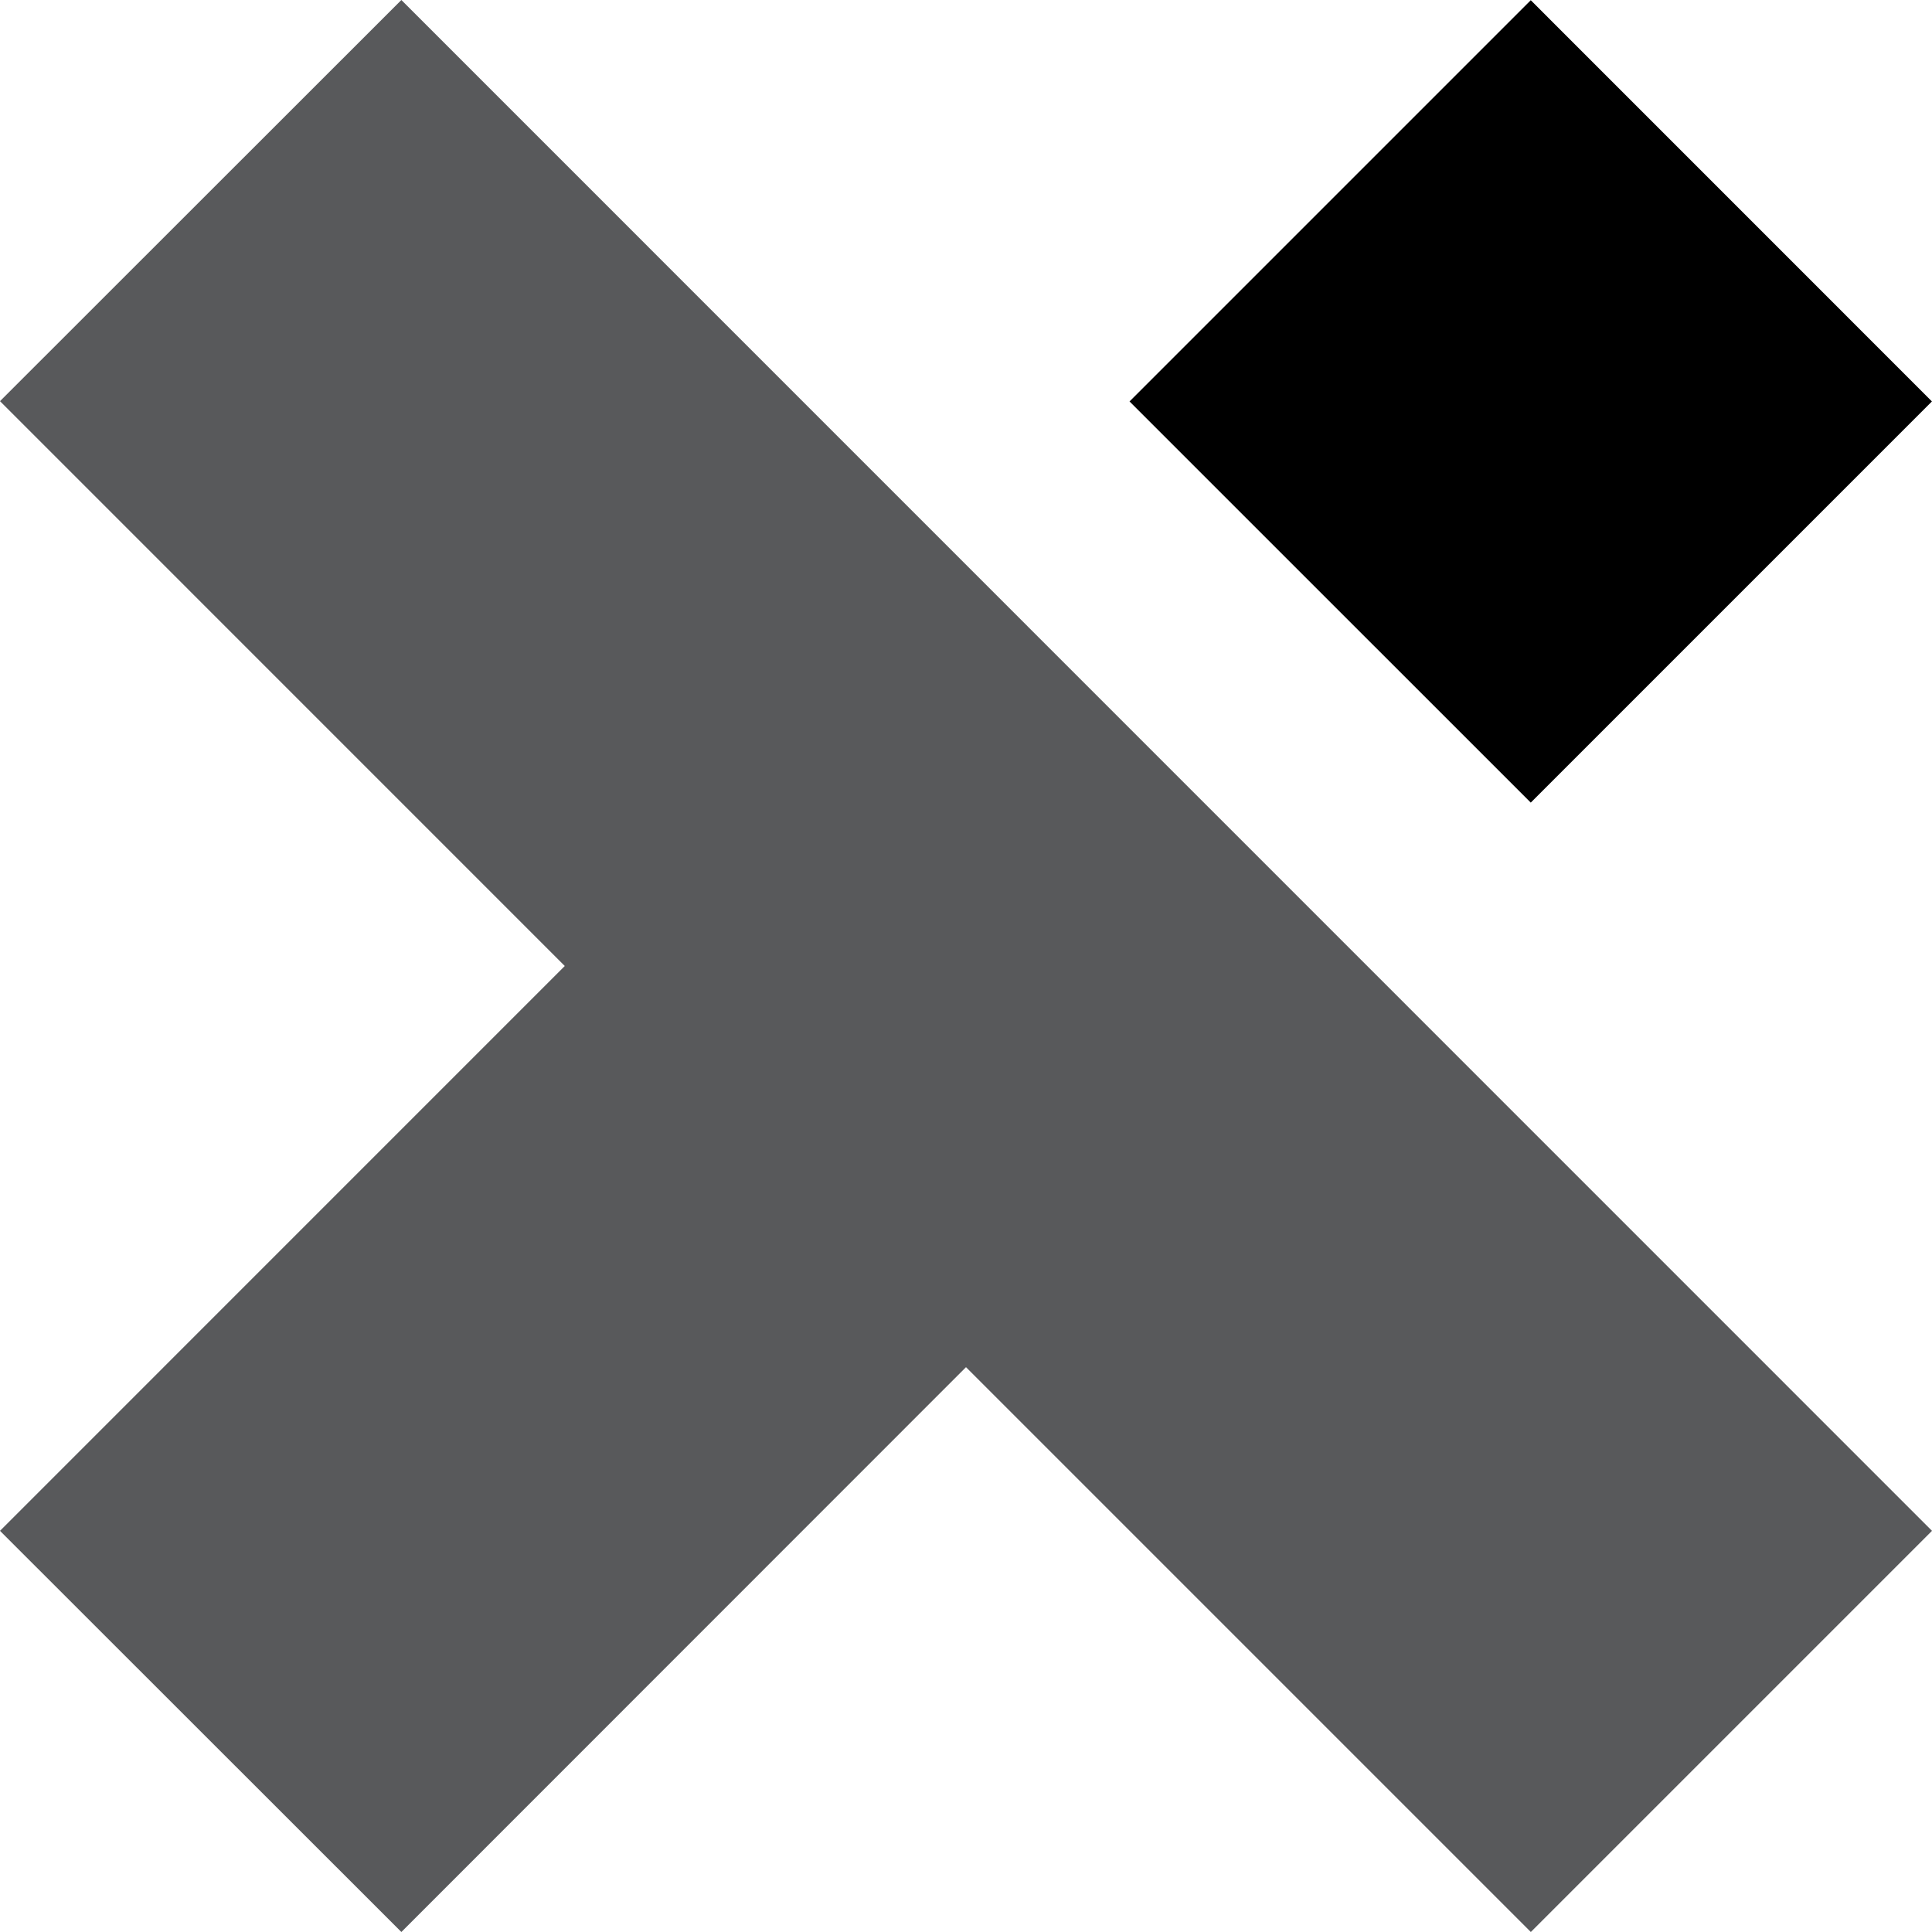
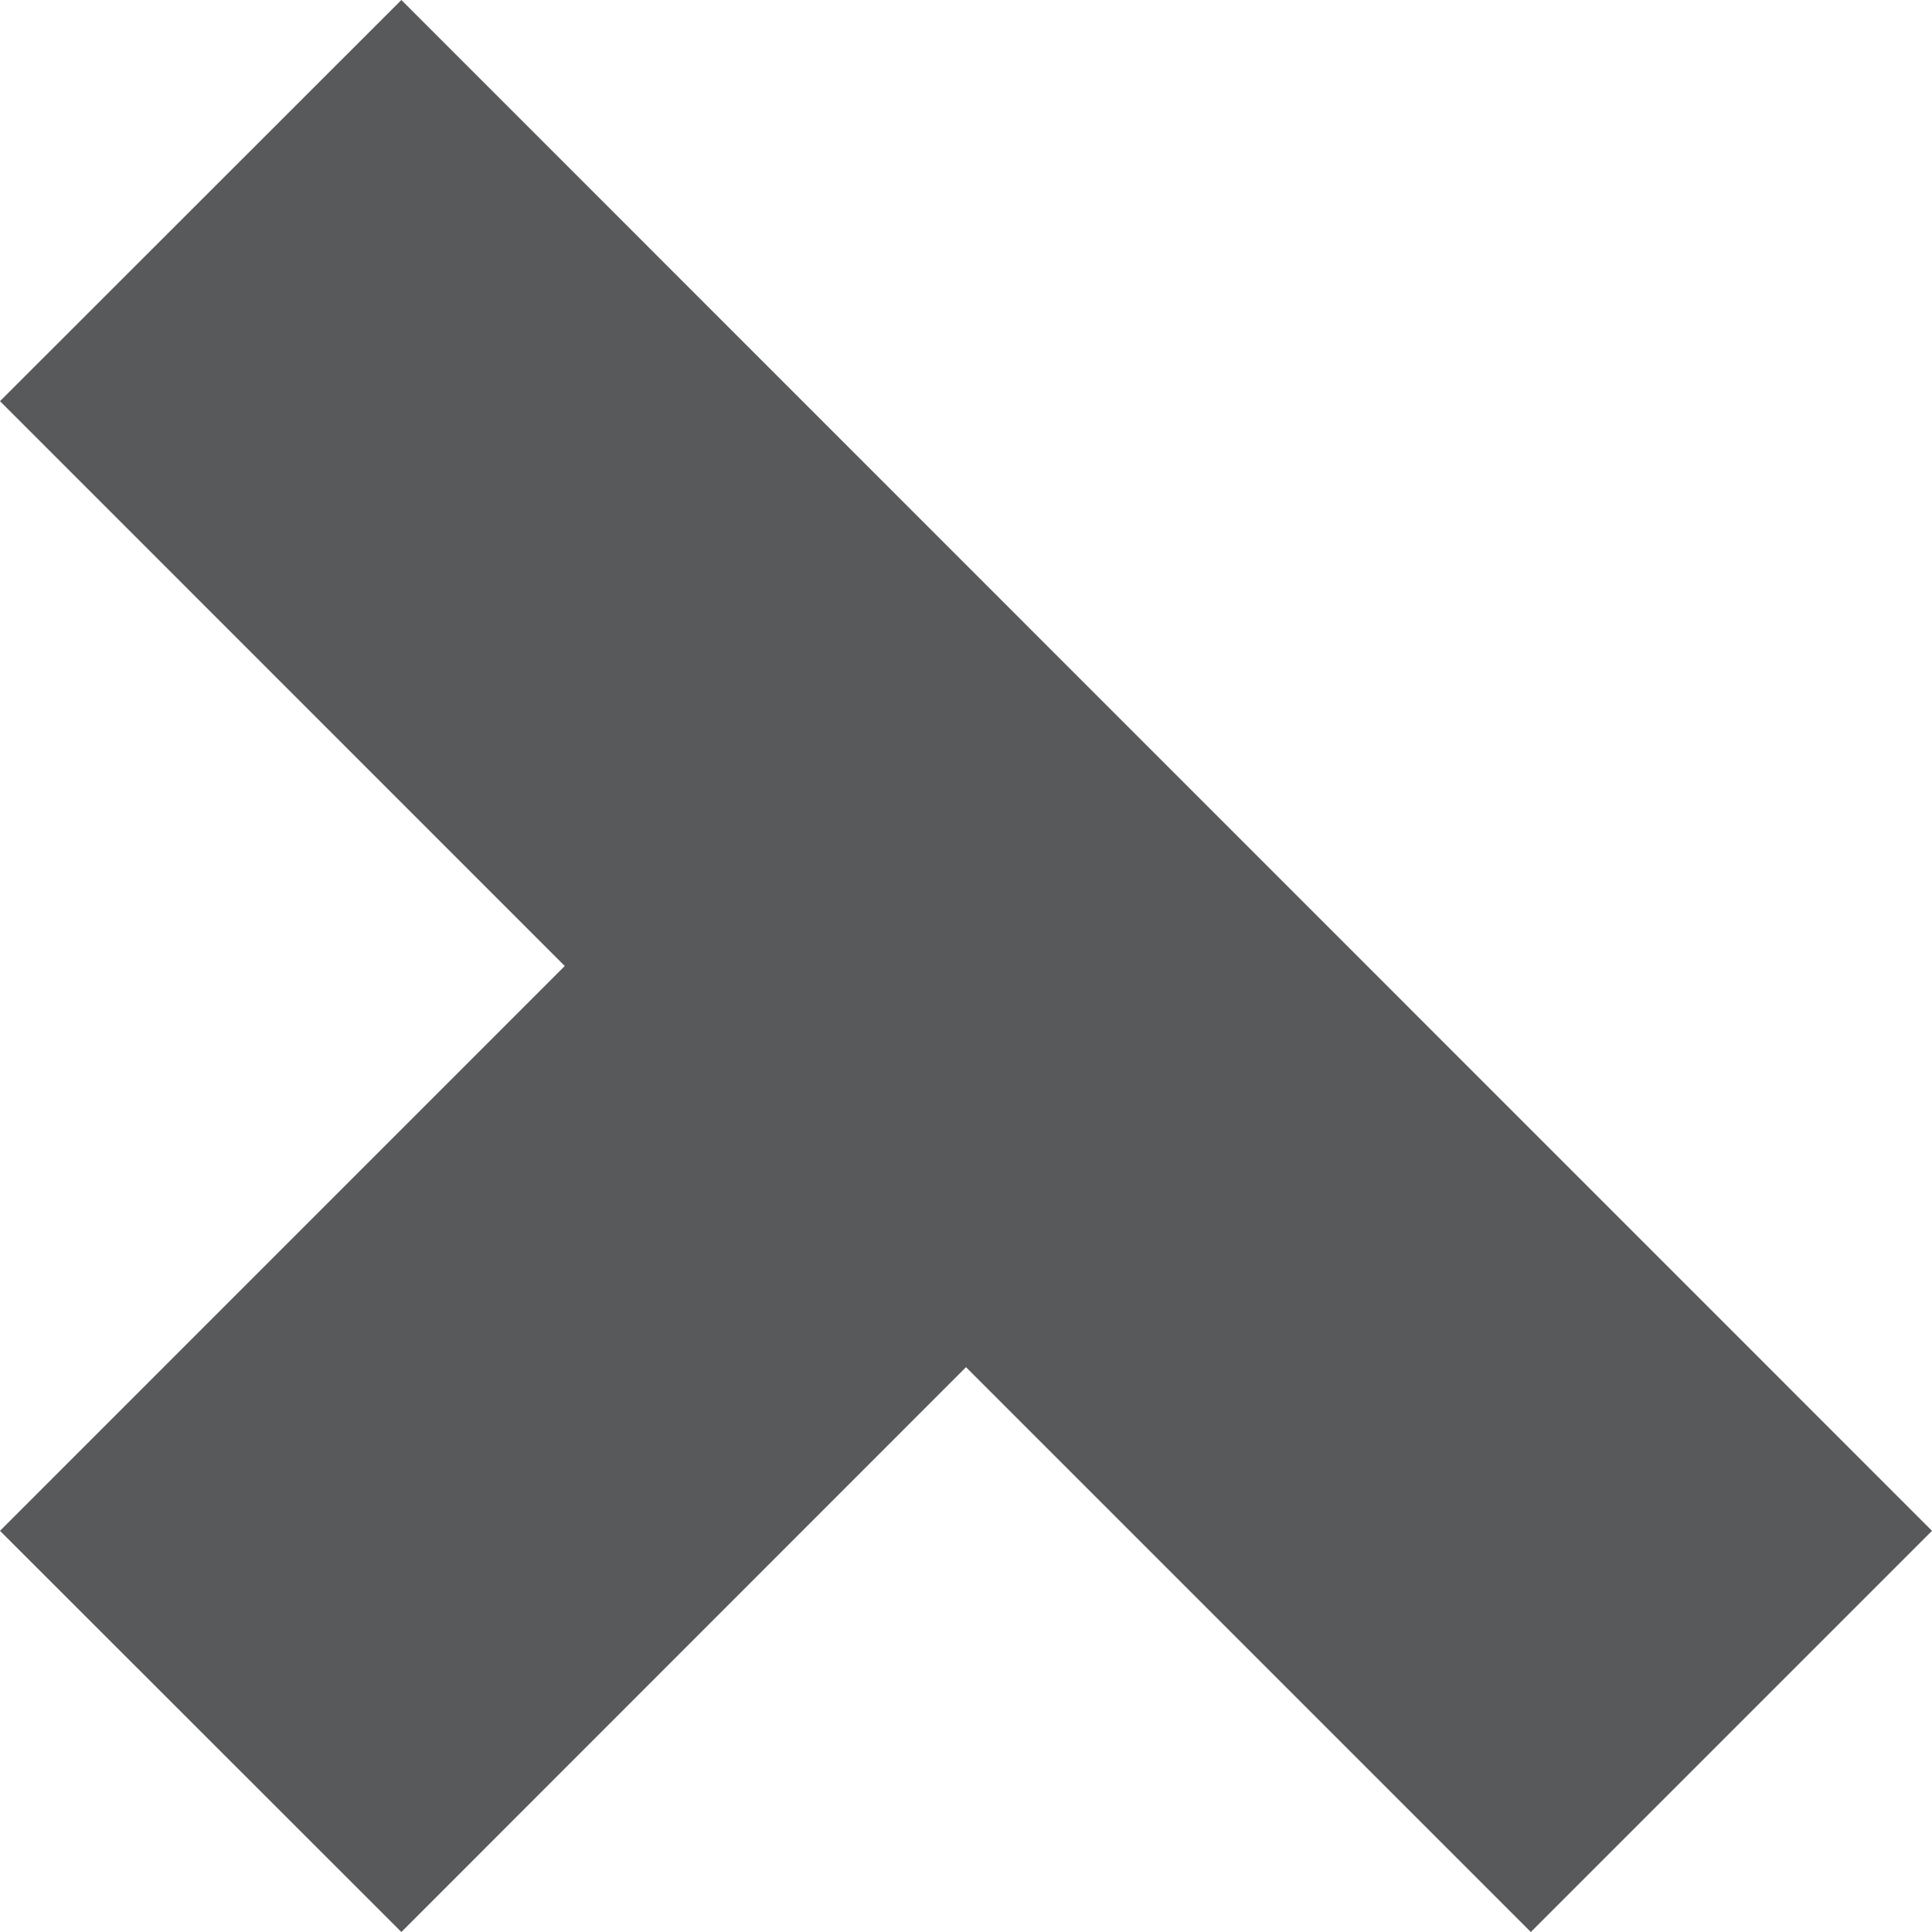
<svg xmlns="http://www.w3.org/2000/svg" width="28" height="28" viewBox="0 0 28 28" fill="none">
  <path d="M5.817 0L0 5.814L8.185 14L0 22.186L5.817 28L14 19.814L22.186 28L28 22.186L5.817 0Z" fill="#58595B" />
-   <path d="M22.185 0.003L16.37 5.818L22.185 11.632L27.999 5.818L22.185 0.003Z" fill="black" />
</svg>